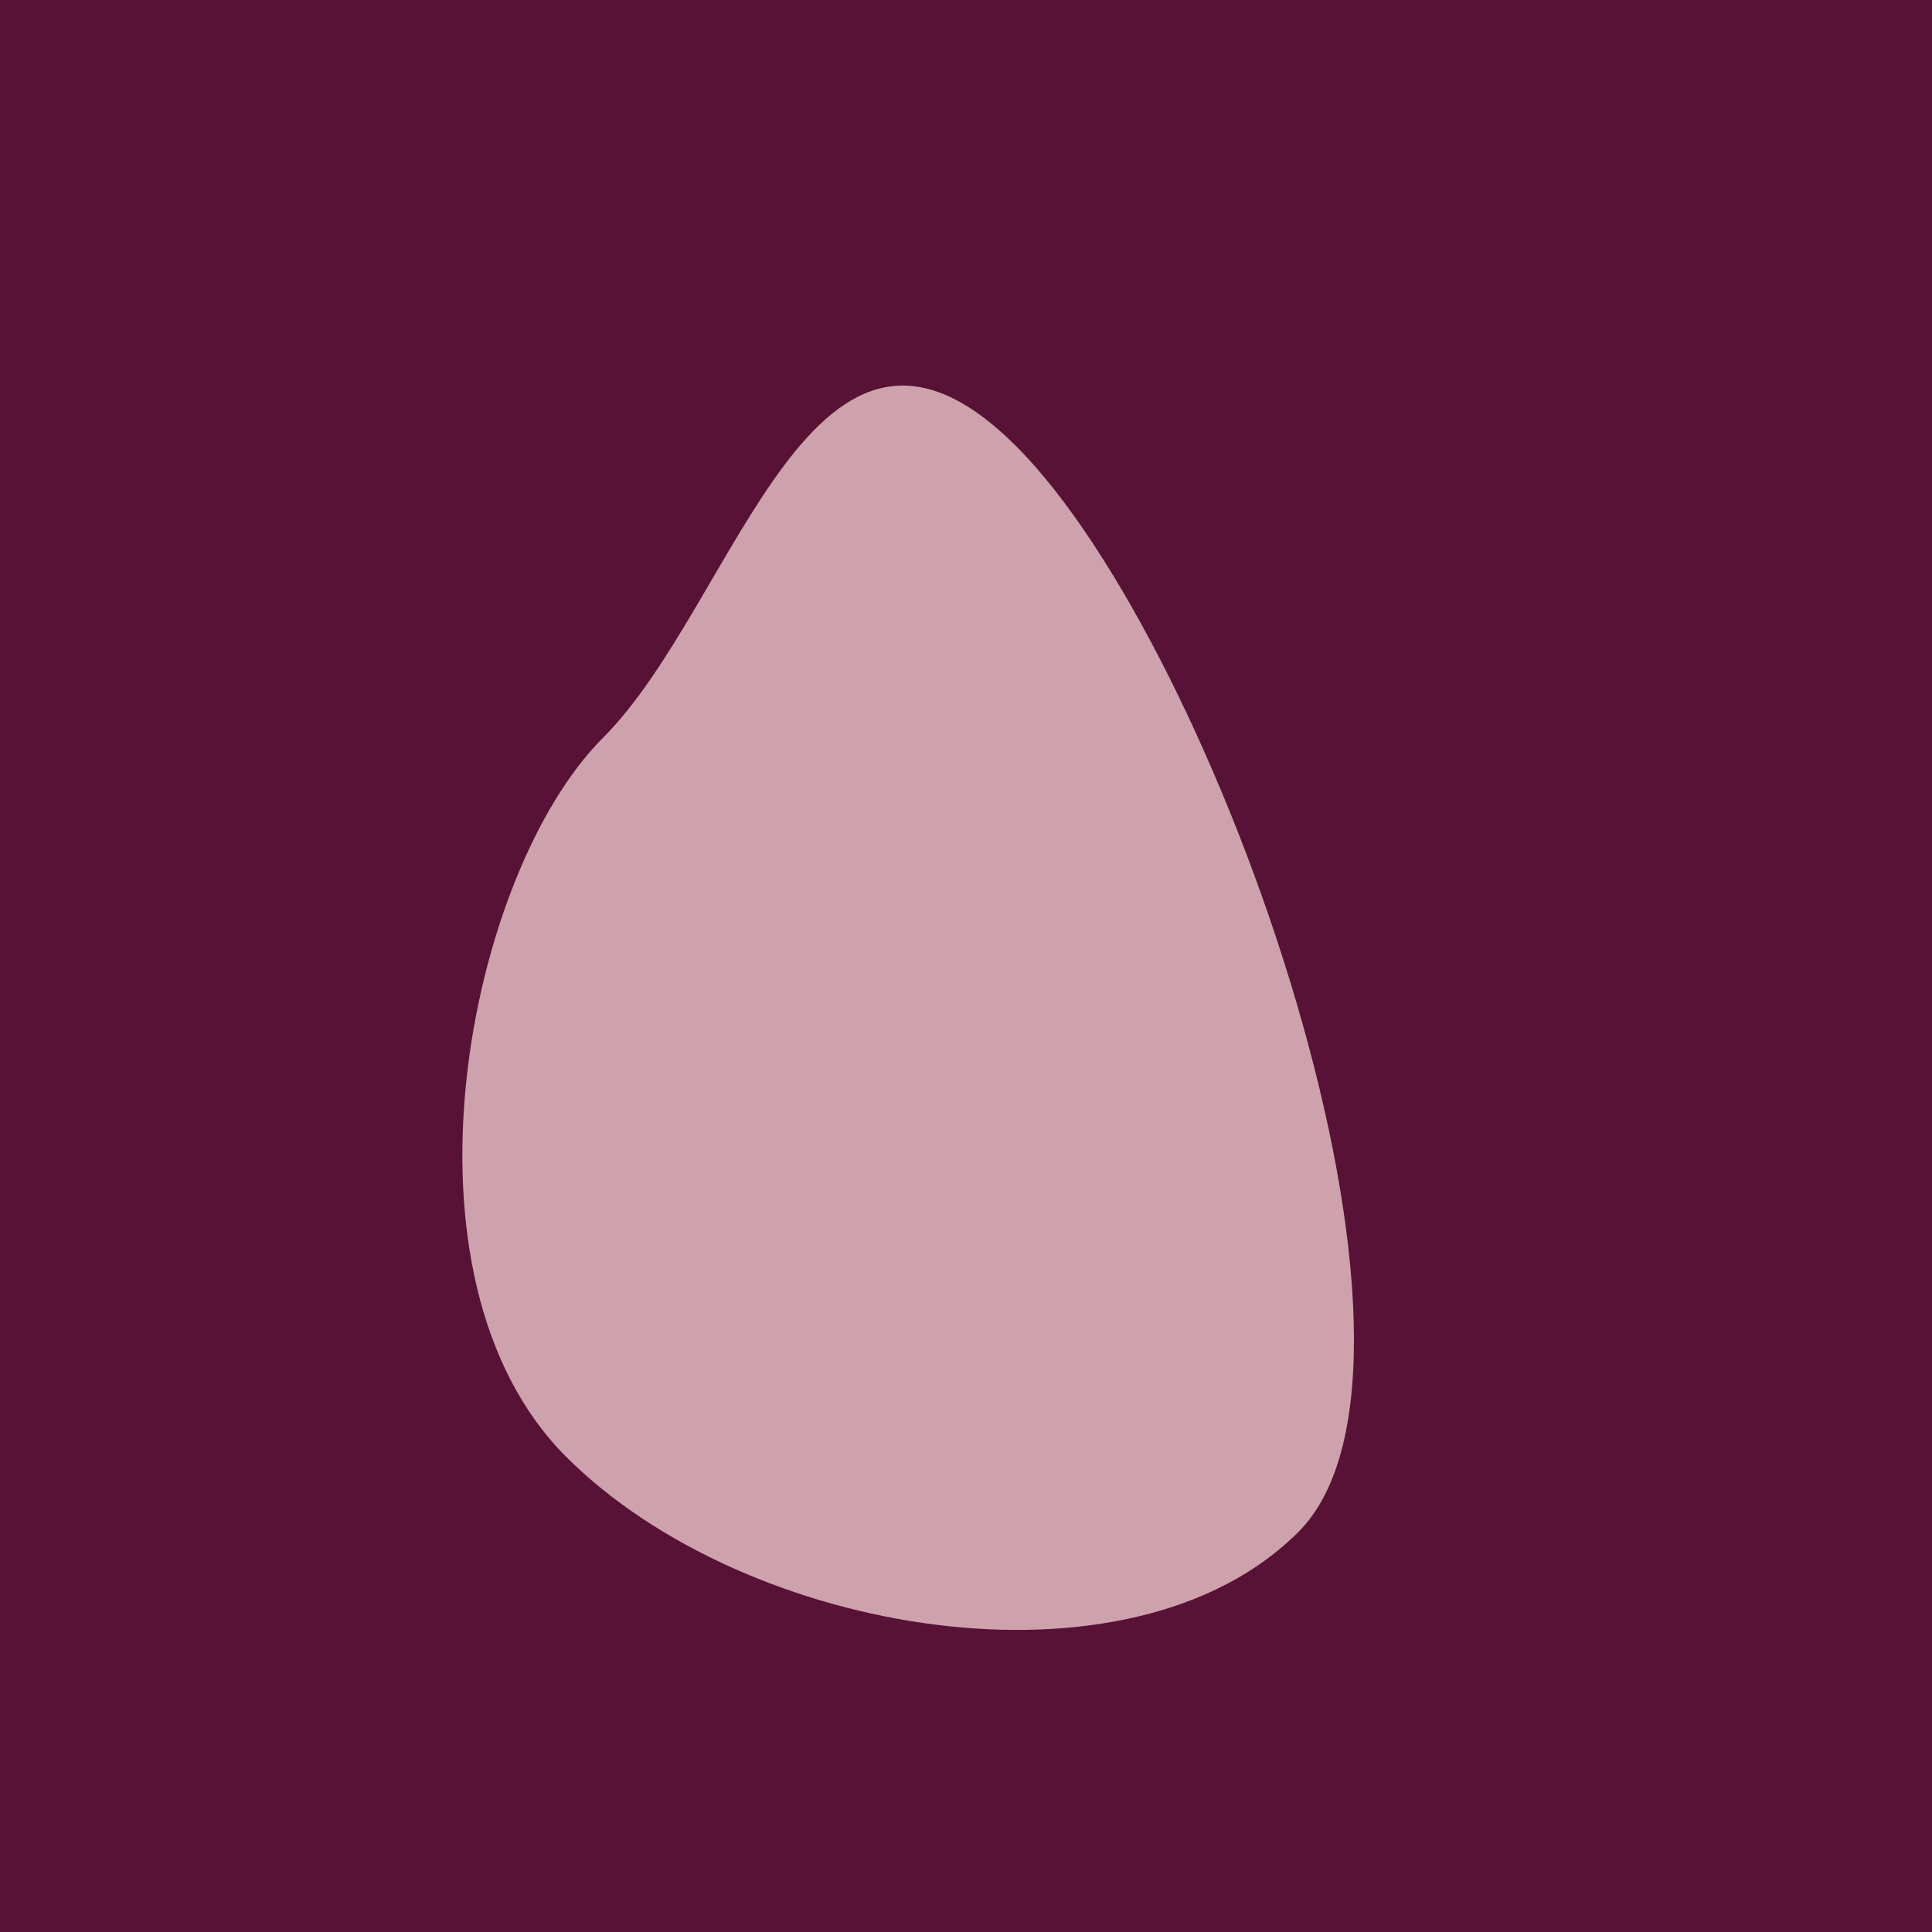
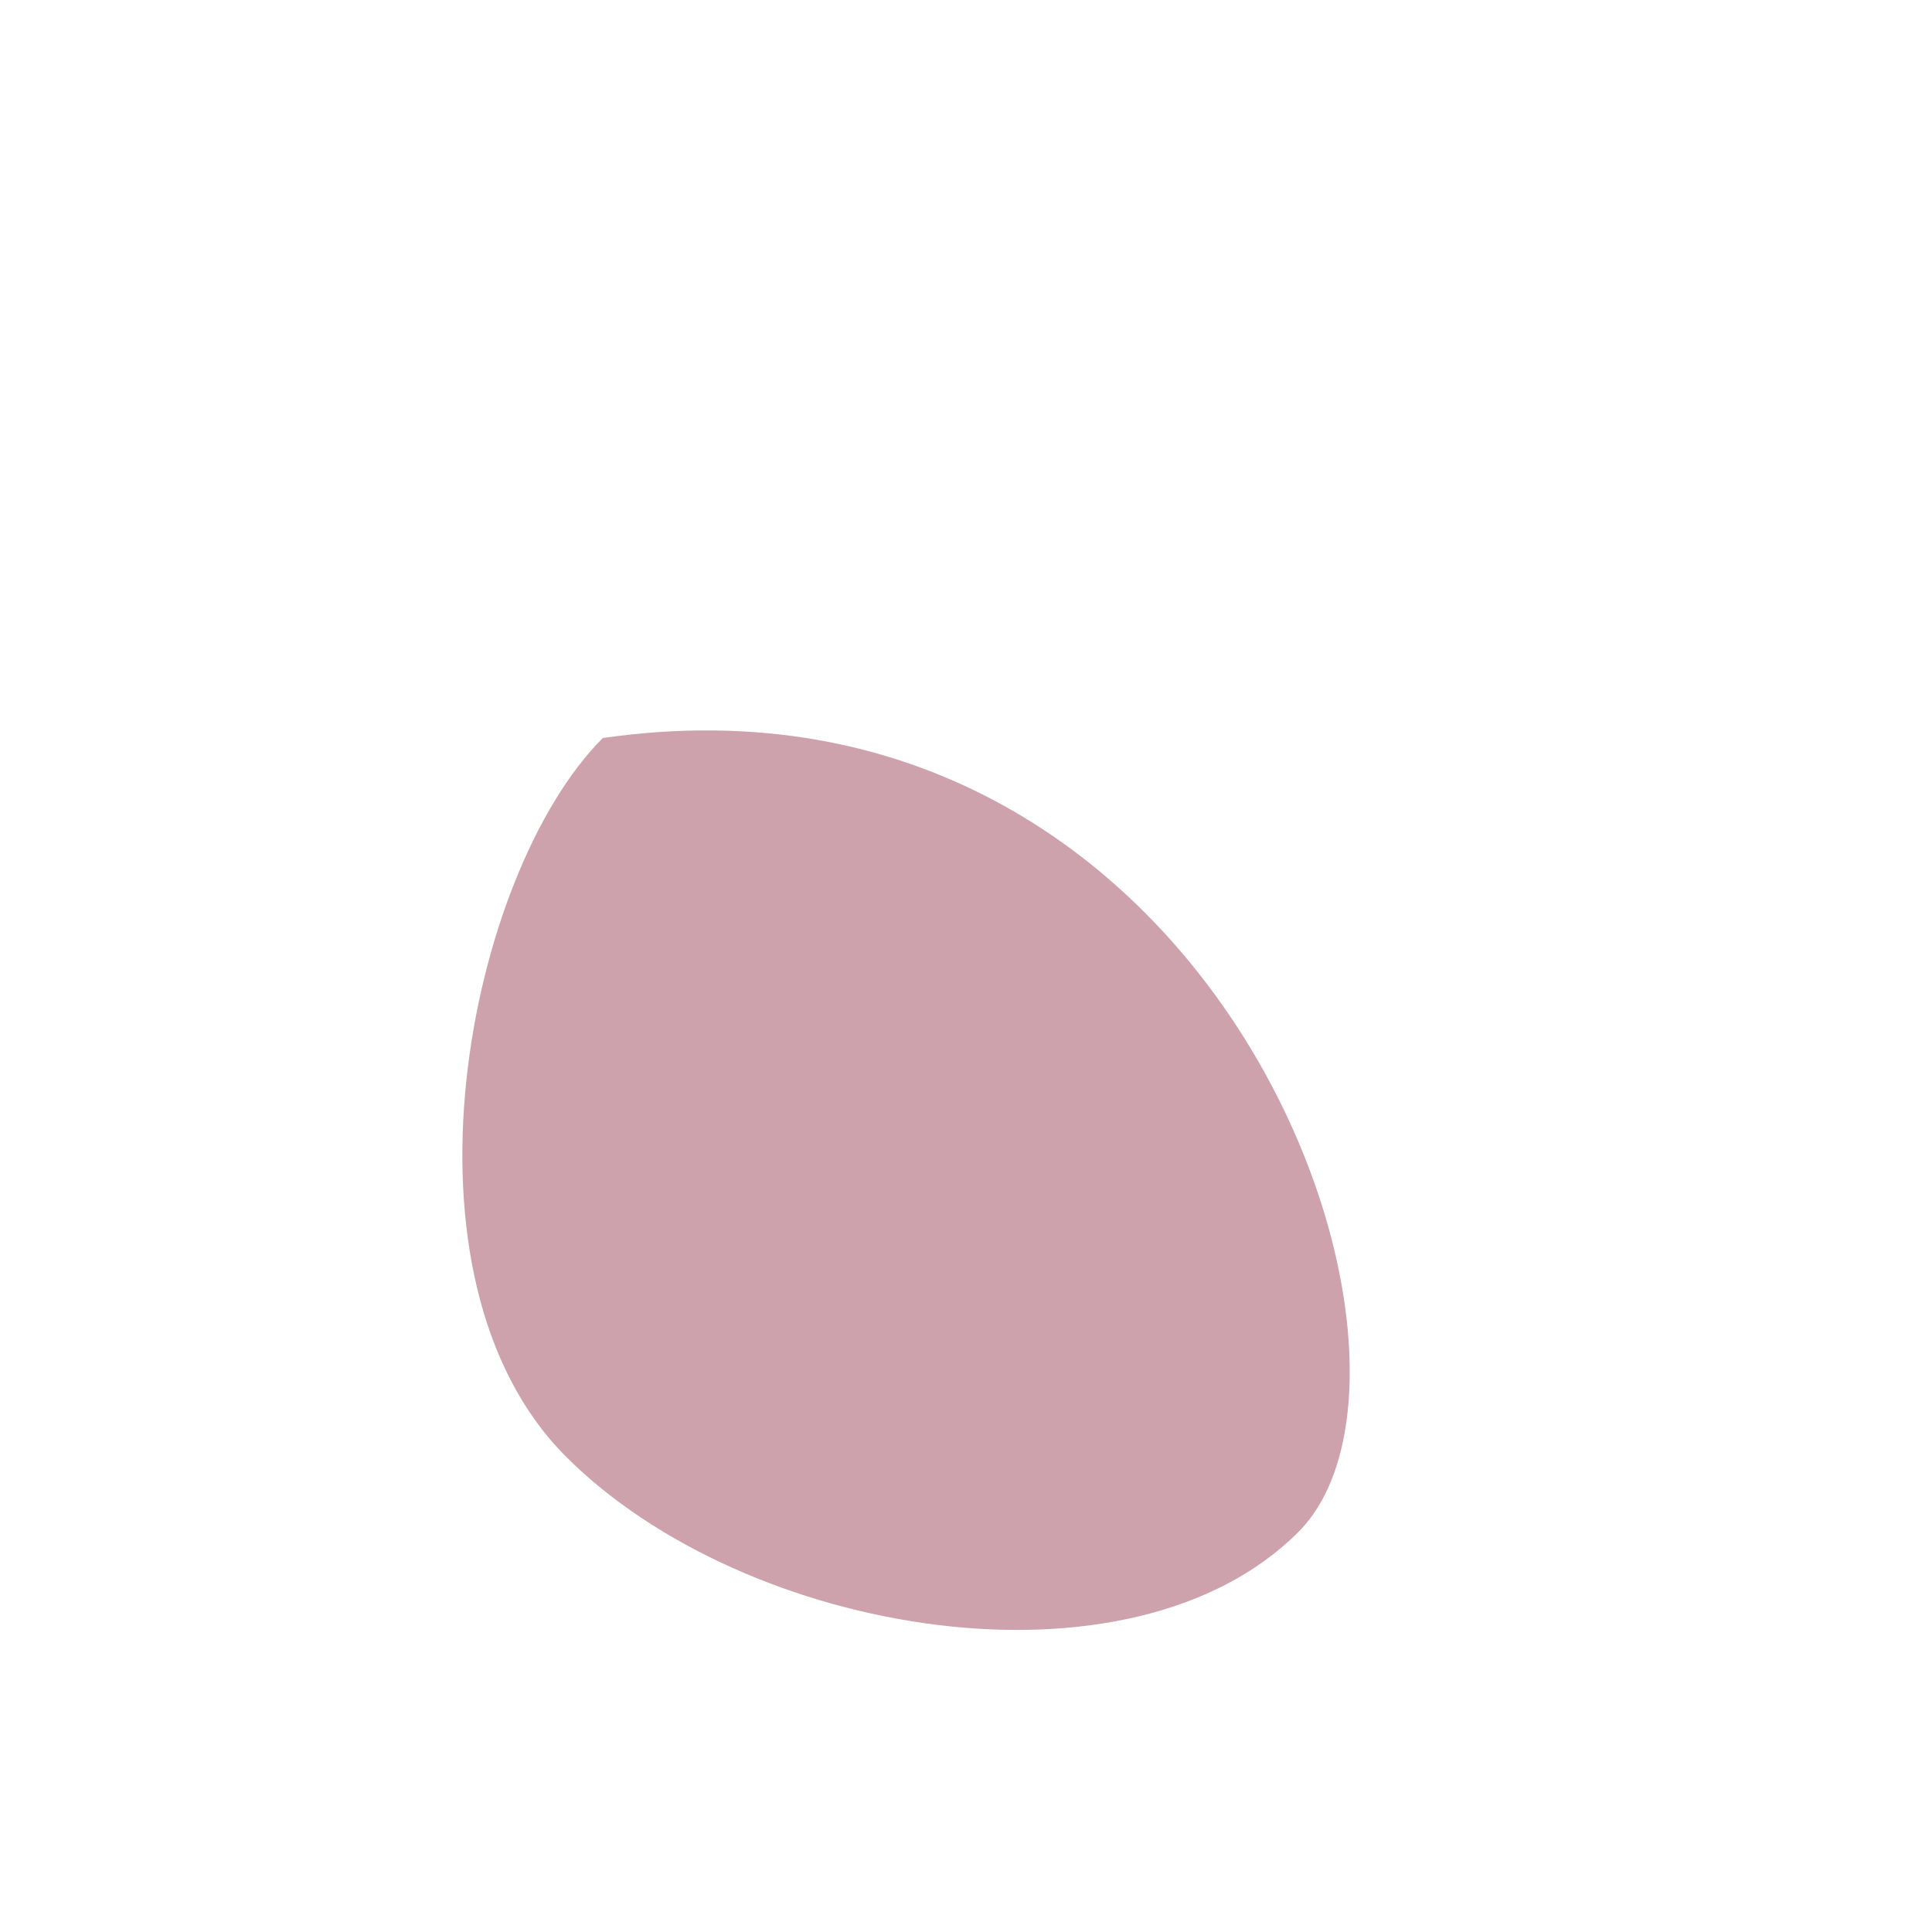
<svg xmlns="http://www.w3.org/2000/svg" width="1000px" height="1000px">
-   <rect style="fill: rgb(88,18,53);" width="100%" height="100%" />
-   <path d="M 312 382 C 382 312, 421 126, 526 231 C 631 336,  759 706, 672 793 C 585 880, 386 847, 293 754 C 200 661, 242 452, 312 382" style="fill: rgb(205,162,172);" x="487.5" y="146" width="25" height="708" />
+   <path d="M 312 382 C 631 336,  759 706, 672 793 C 585 880, 386 847, 293 754 C 200 661, 242 452, 312 382" style="fill: rgb(205,162,172);" x="487.5" y="146" width="25" height="708" />
</svg>